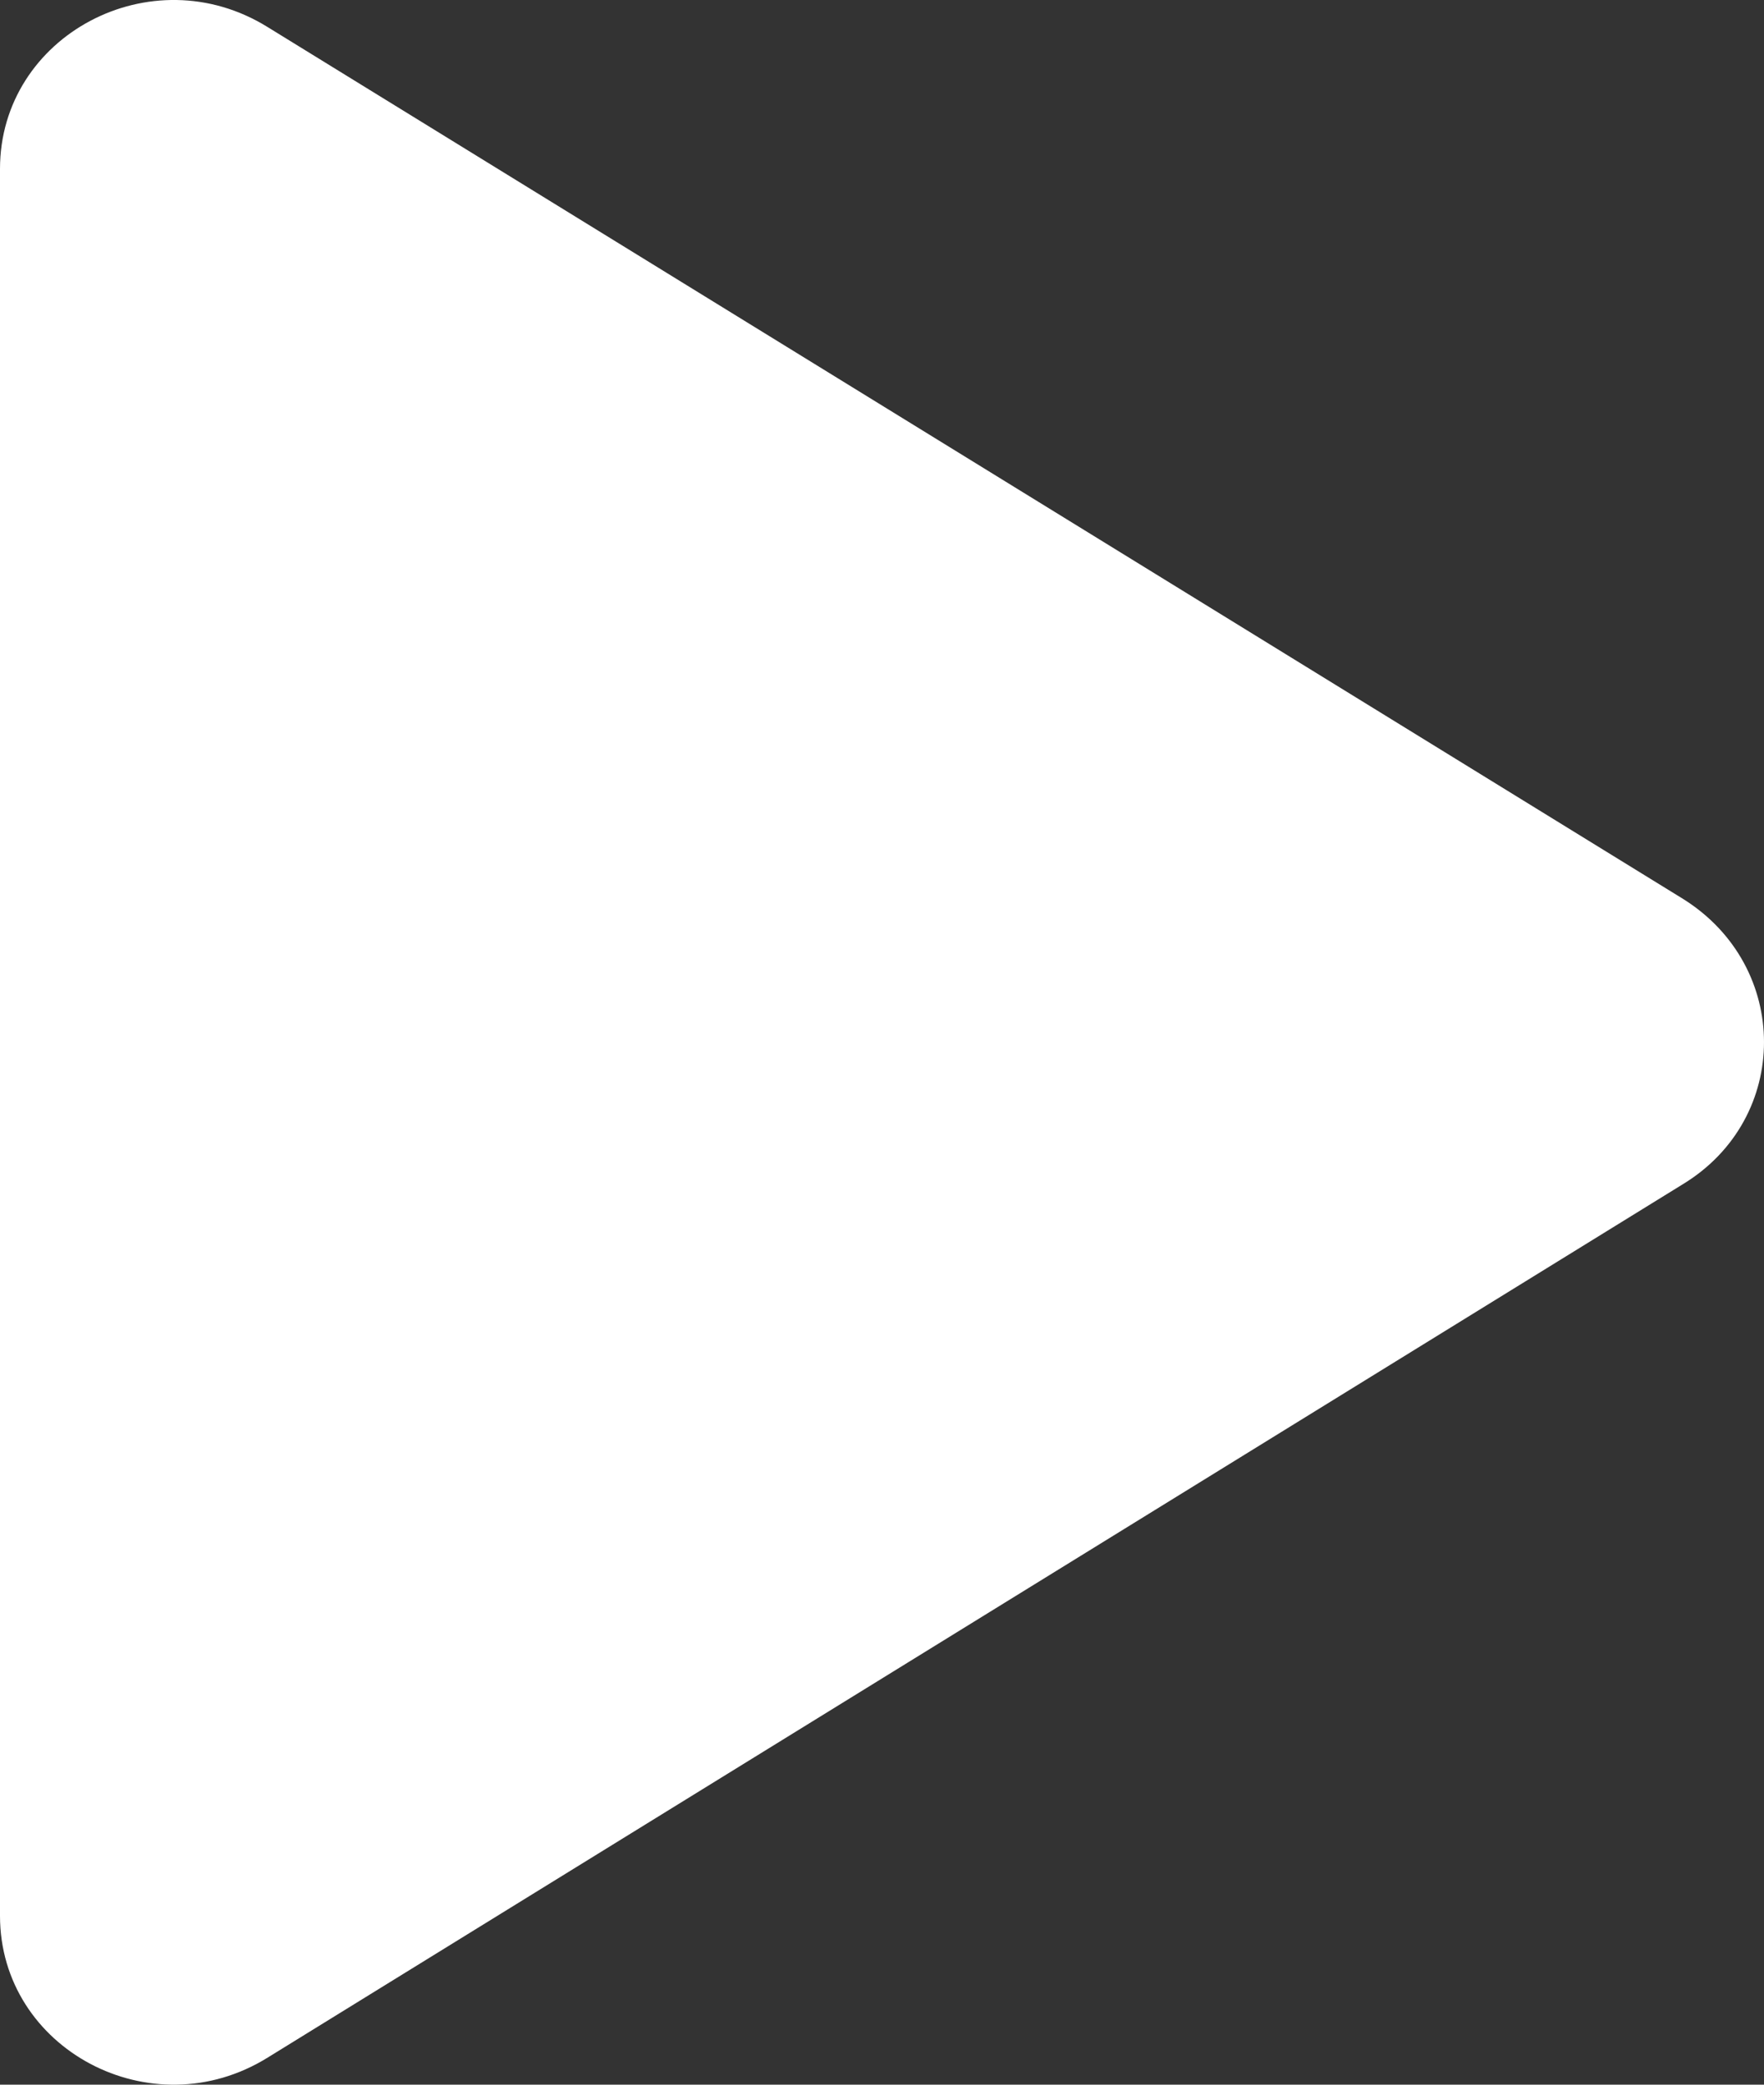
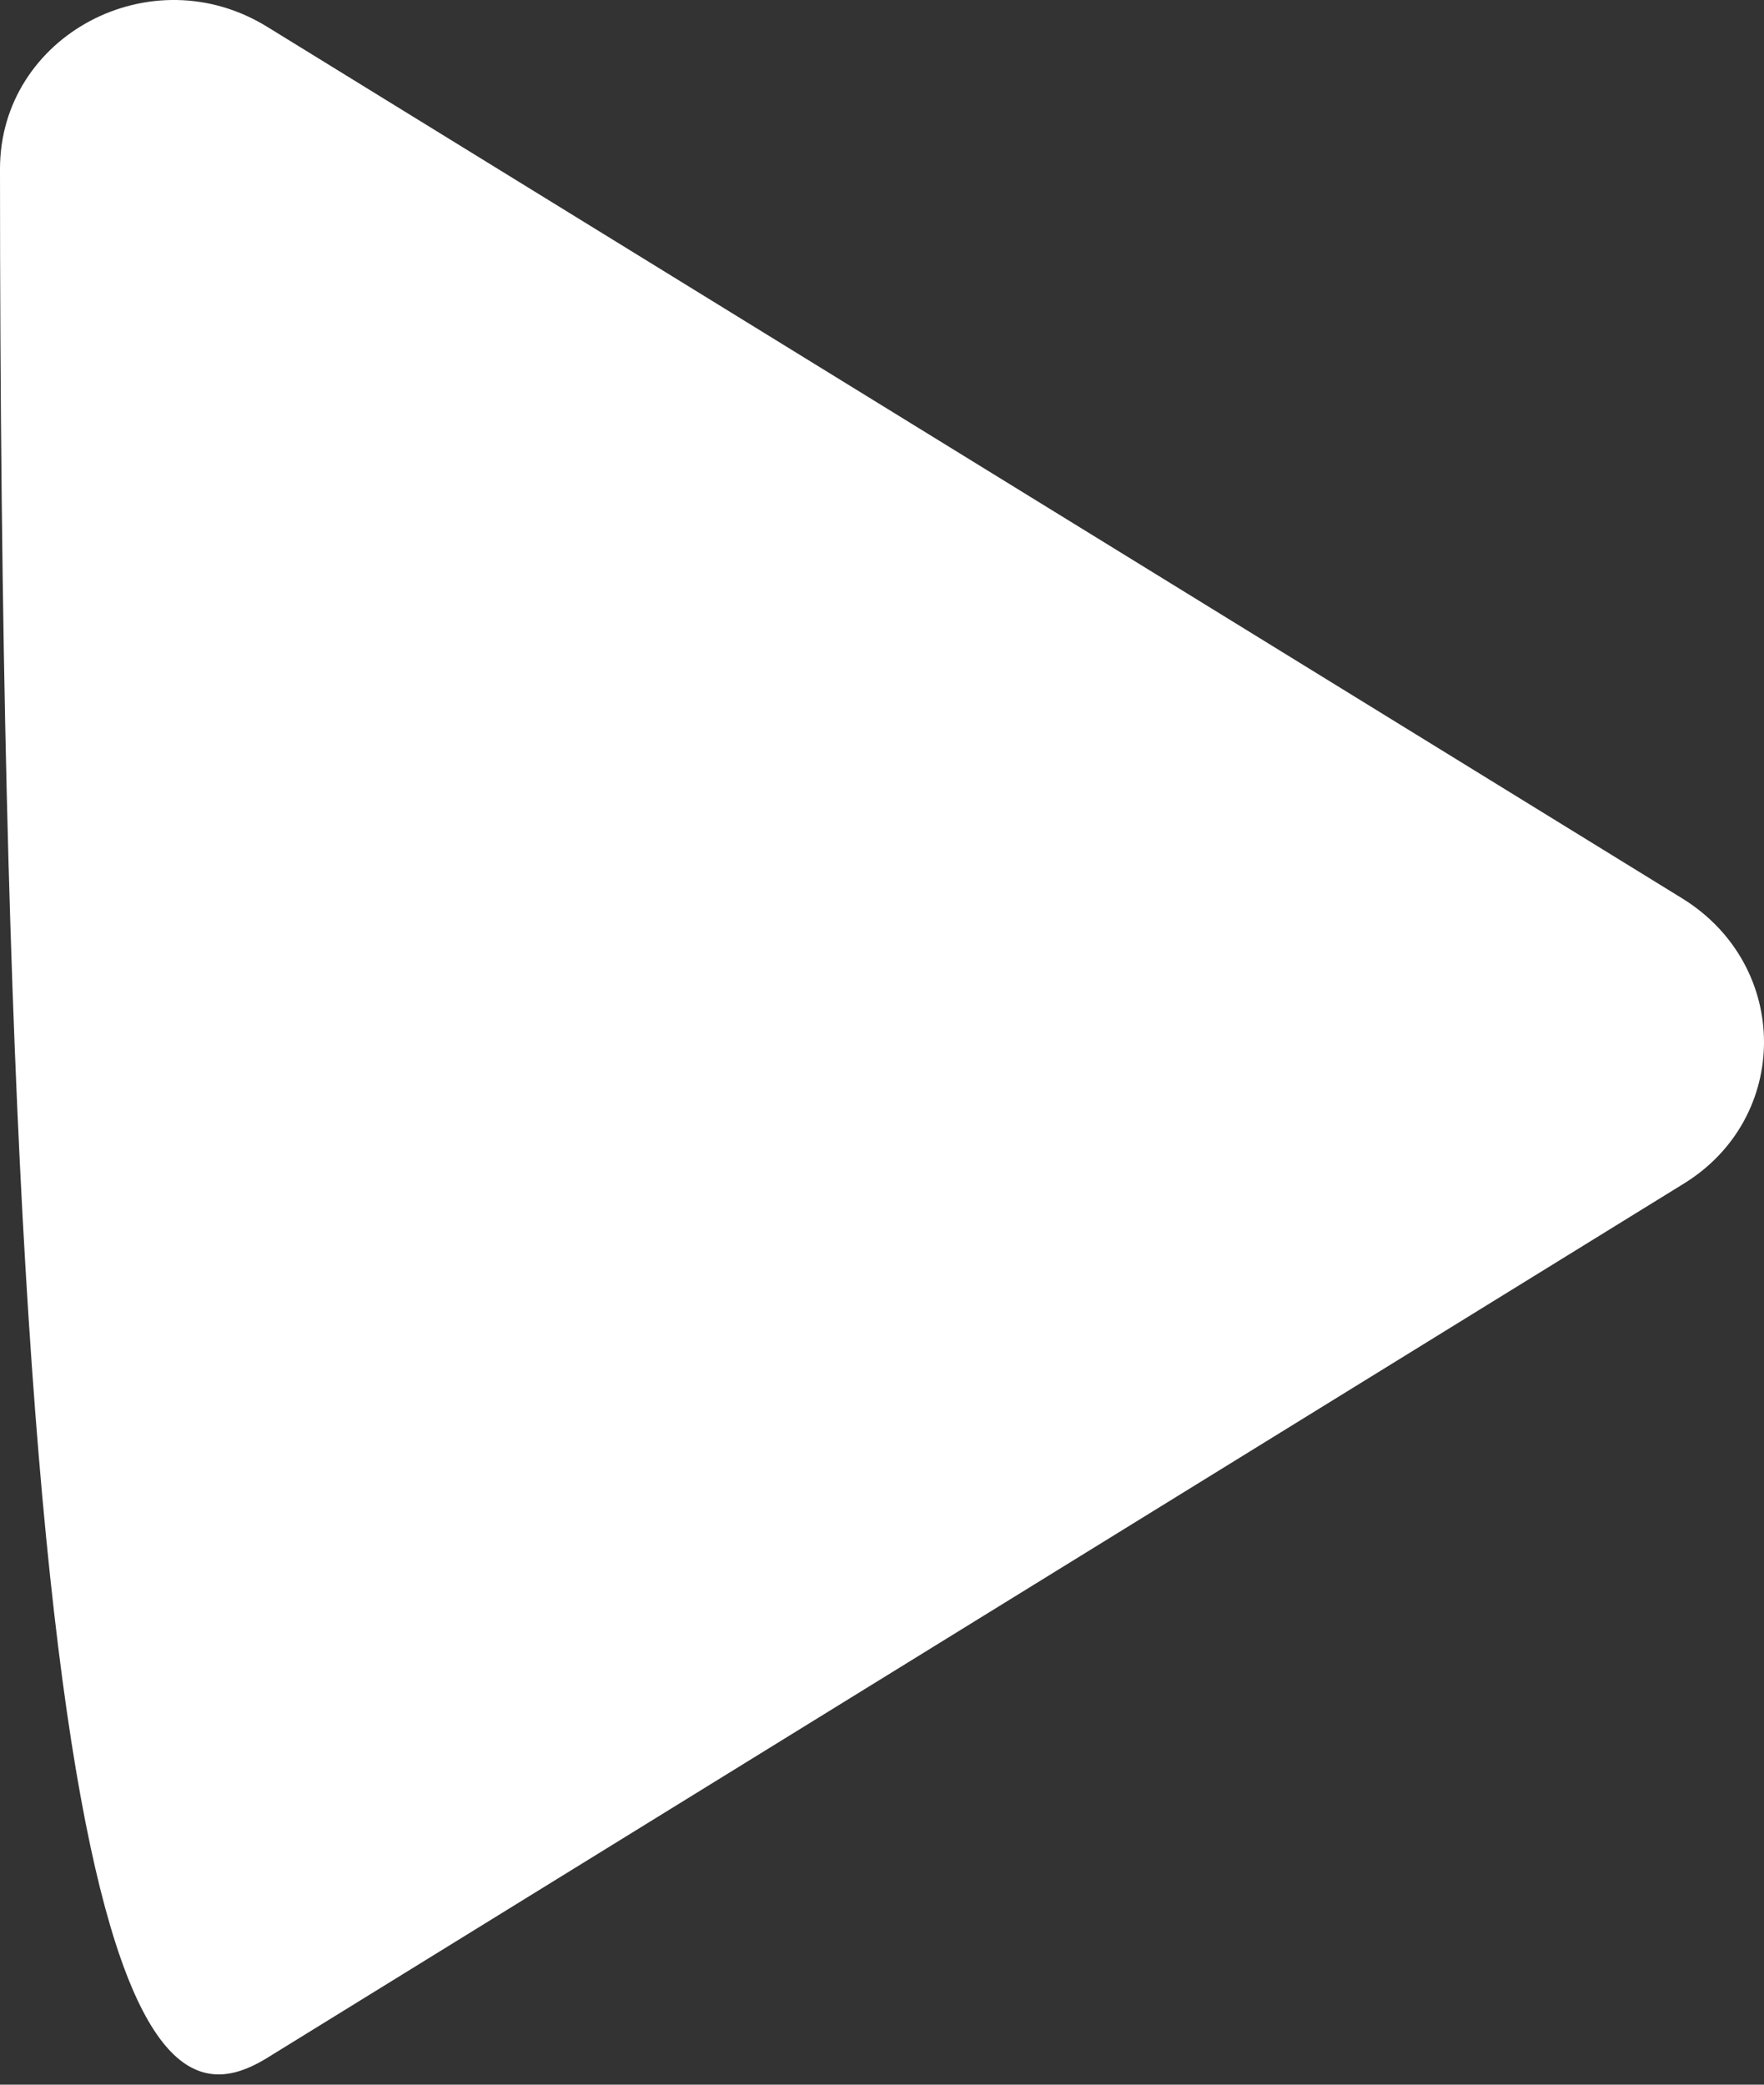
<svg xmlns="http://www.w3.org/2000/svg" viewBox="9 7 22 26" version="1.1">
  <rect x="9" y="7" width="22" height="26" fill="#333333" stroke="none" />
  <g id="Icons/Play_White" stroke="none" stroke-width="1" fill="none" fill-rule="evenodd">
    <g id="play_arrow-24px-copy" transform="translate(9, 7)" fill="#FFFFFF" fill-rule="nonzero">
-       <path d="M0,2.106 L0,23.894 C0,25.555 1.887,26.565 3.34,25.661 L20.992,14.767 C22.336,13.946 22.336,12.054 20.992,11.212 L3.34,0.339 C1.887,-0.565 0,0.445 0,2.106 Z" id="Path" />
+       <path d="M0,2.106 C0,25.555 1.887,26.565 3.34,25.661 L20.992,14.767 C22.336,13.946 22.336,12.054 20.992,11.212 L3.34,0.339 C1.887,-0.565 0,0.445 0,2.106 Z" id="Path" />
    </g>
  </g>
</svg>